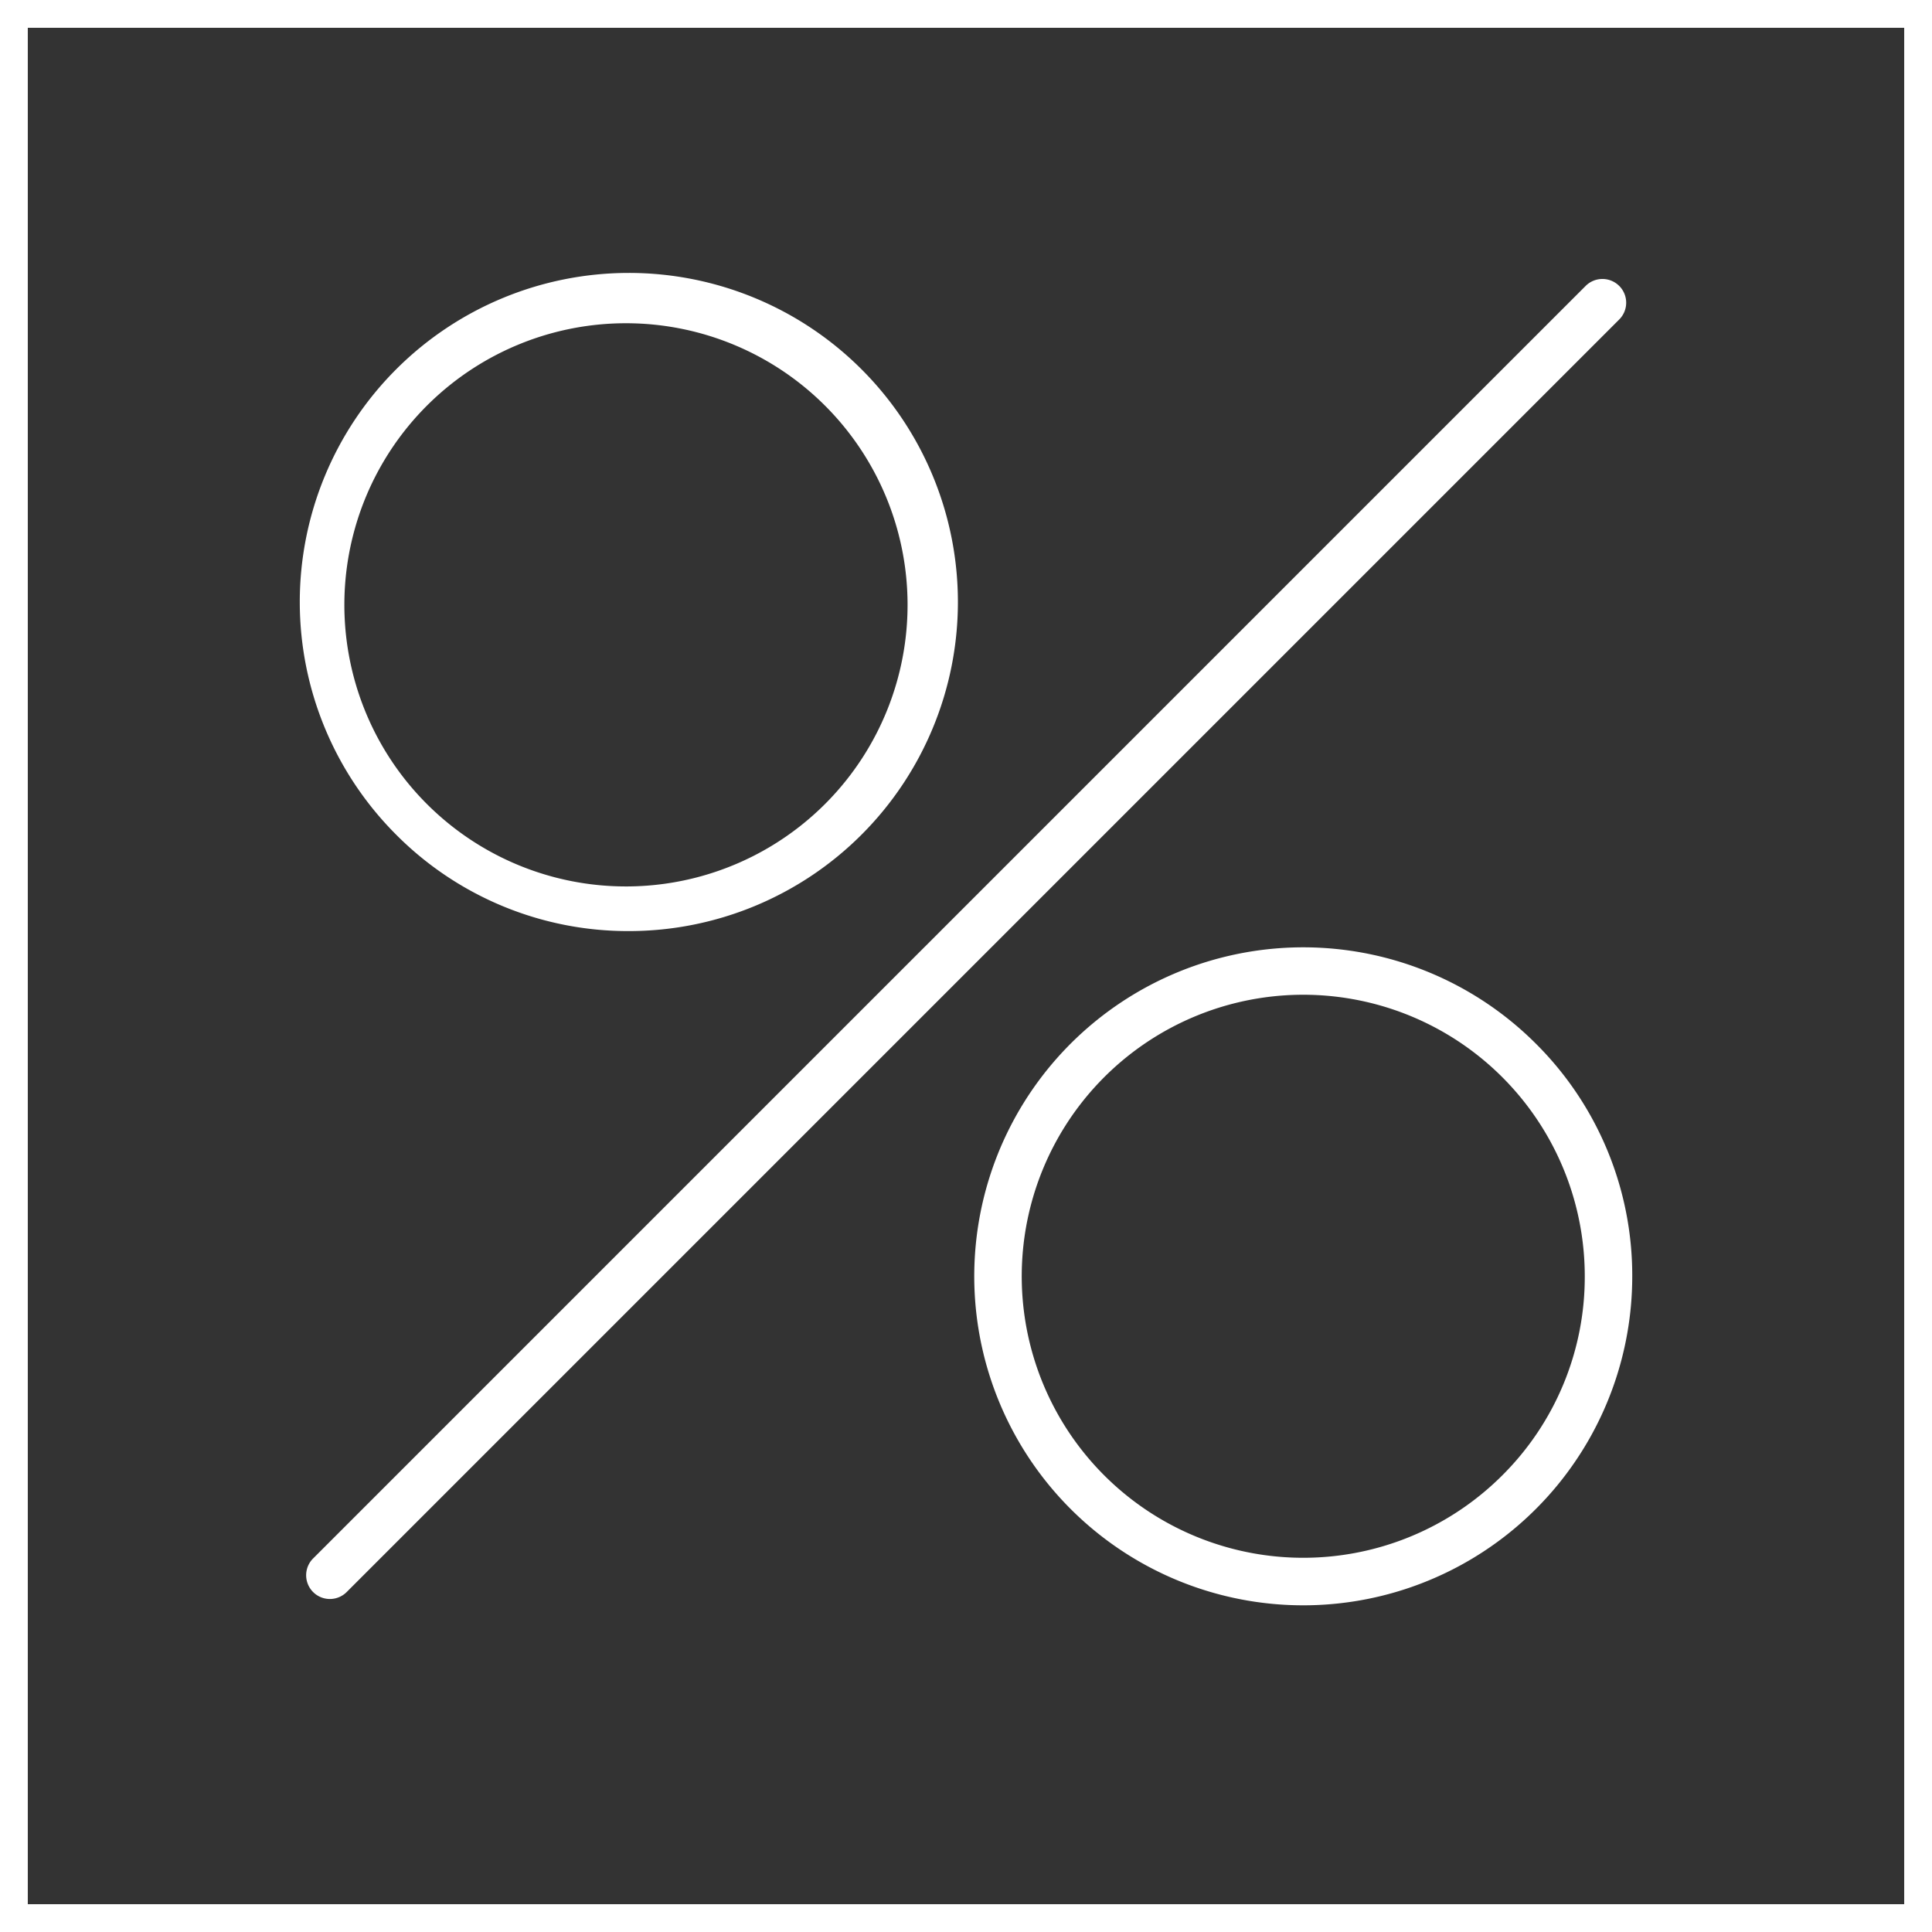
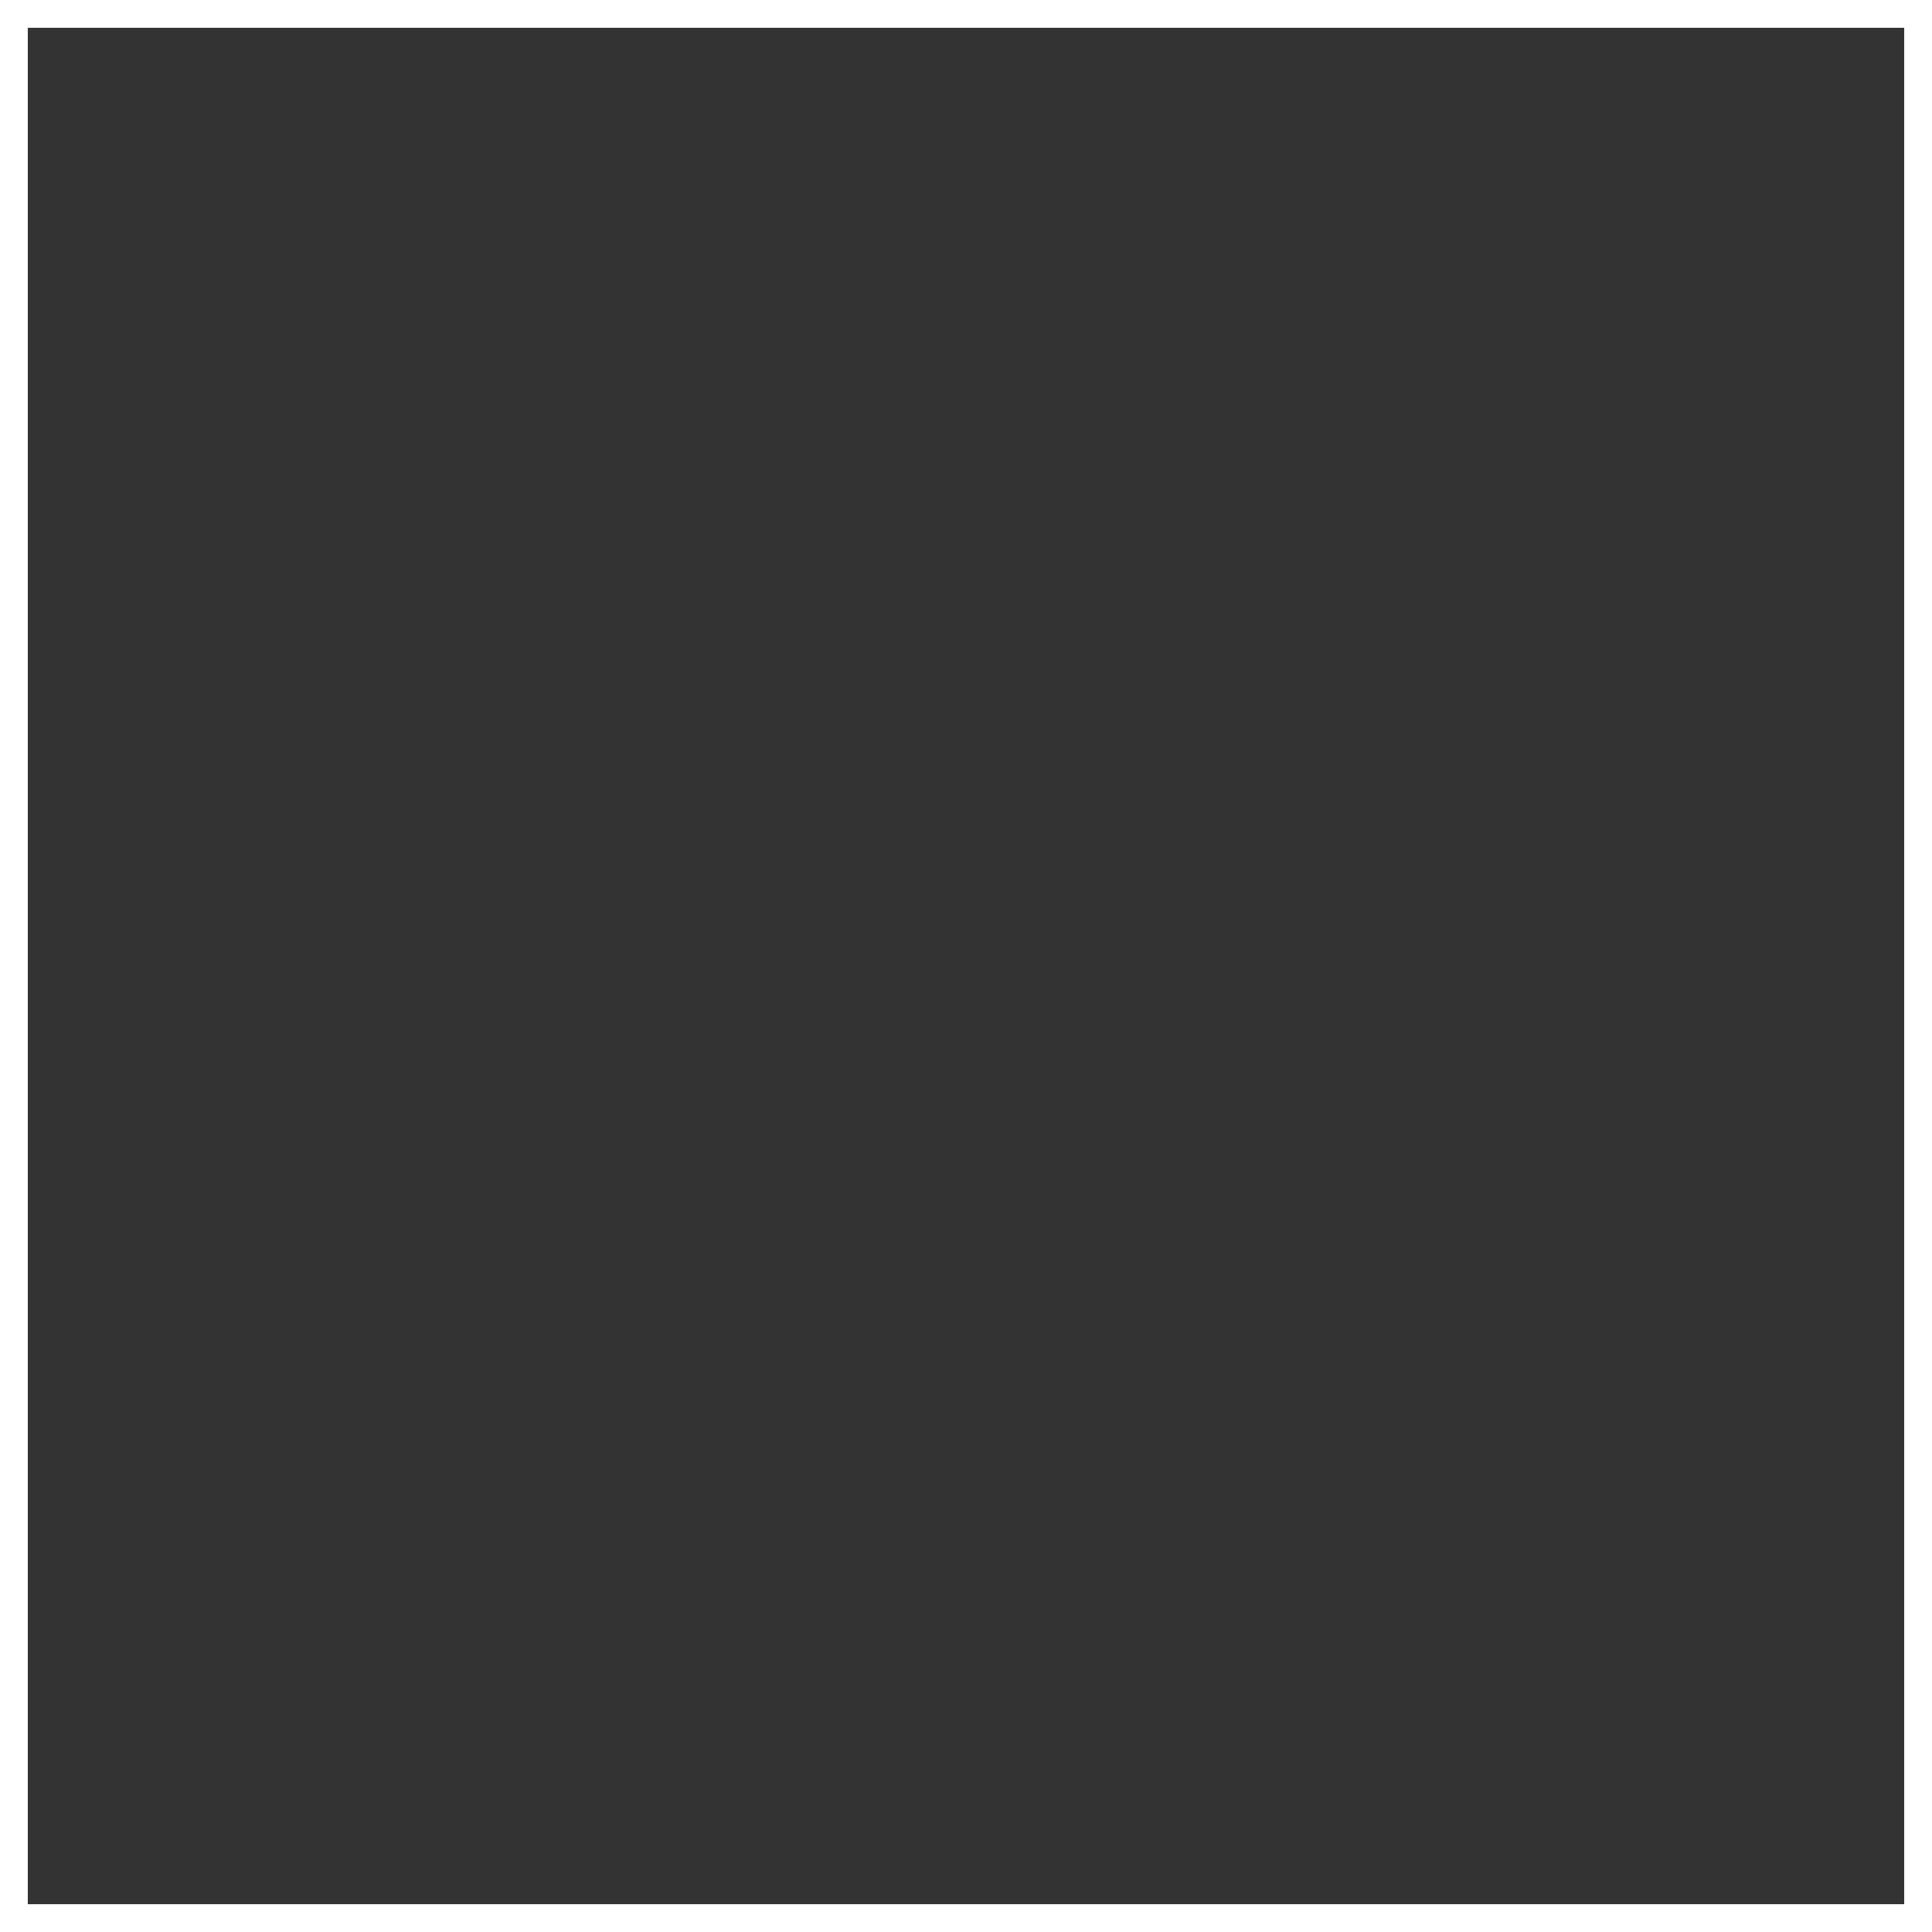
<svg xmlns="http://www.w3.org/2000/svg" width="139" height="139" viewBox="0 0 139 139">
  <rect x="0" y="0" width="139" height="139" fill="#333333" stroke="none" />
  <defs>
    <clipPath id="clip-path">
      <rect id="Rectangle_31" data-name="Rectangle 31" width="95.867" height="95.864" fill="#fff" />
    </clipPath>
  </defs>
  <g id="Group_384" data-name="Group 384" transform="translate(-975 -828)">
    <g id="Rectangle_58" data-name="Rectangle 58" transform="translate(975 828)" fill="none" stroke="#fff" stroke-width="2">
      <rect width="139" height="139" stroke="none" />
      <rect x="1" y="1" width="137" height="137" fill="none" />
    </g>
    <g id="Group_377" data-name="Group 377" transform="translate(996.566 847.635)">
      <g id="Group_29" data-name="Group 29" transform="translate(0 0)" clip-path="url(#clip-path)">
-         <path id="Path_76" data-name="Path 76" d="M23.679,47.353A23.677,23.677,0,0,0,40.418,6.935,23.675,23.675,0,1,0,6.937,40.418a23.518,23.518,0,0,0,16.742,6.935M9.352,9.35A20.26,20.26,0,0,1,38,38,20.26,20.26,0,1,1,9.352,9.35m79.579,46.1a23.67,23.67,0,1,0,6.937,16.742,23.525,23.525,0,0,0-6.937-16.742M86.515,86.514a20.254,20.254,0,1,1,5.937-14.325,20.132,20.132,0,0,1-5.937,14.325M94.93.936a1.708,1.708,0,0,0-2.415,0L.937,92.515A1.708,1.708,0,0,0,3.352,94.93L94.931,3.351a1.707,1.707,0,0,0,0-2.415" transform="translate(0 0)" fill="#fff" />
-       </g>
+         </g>
    </g>
  </g>
</svg>